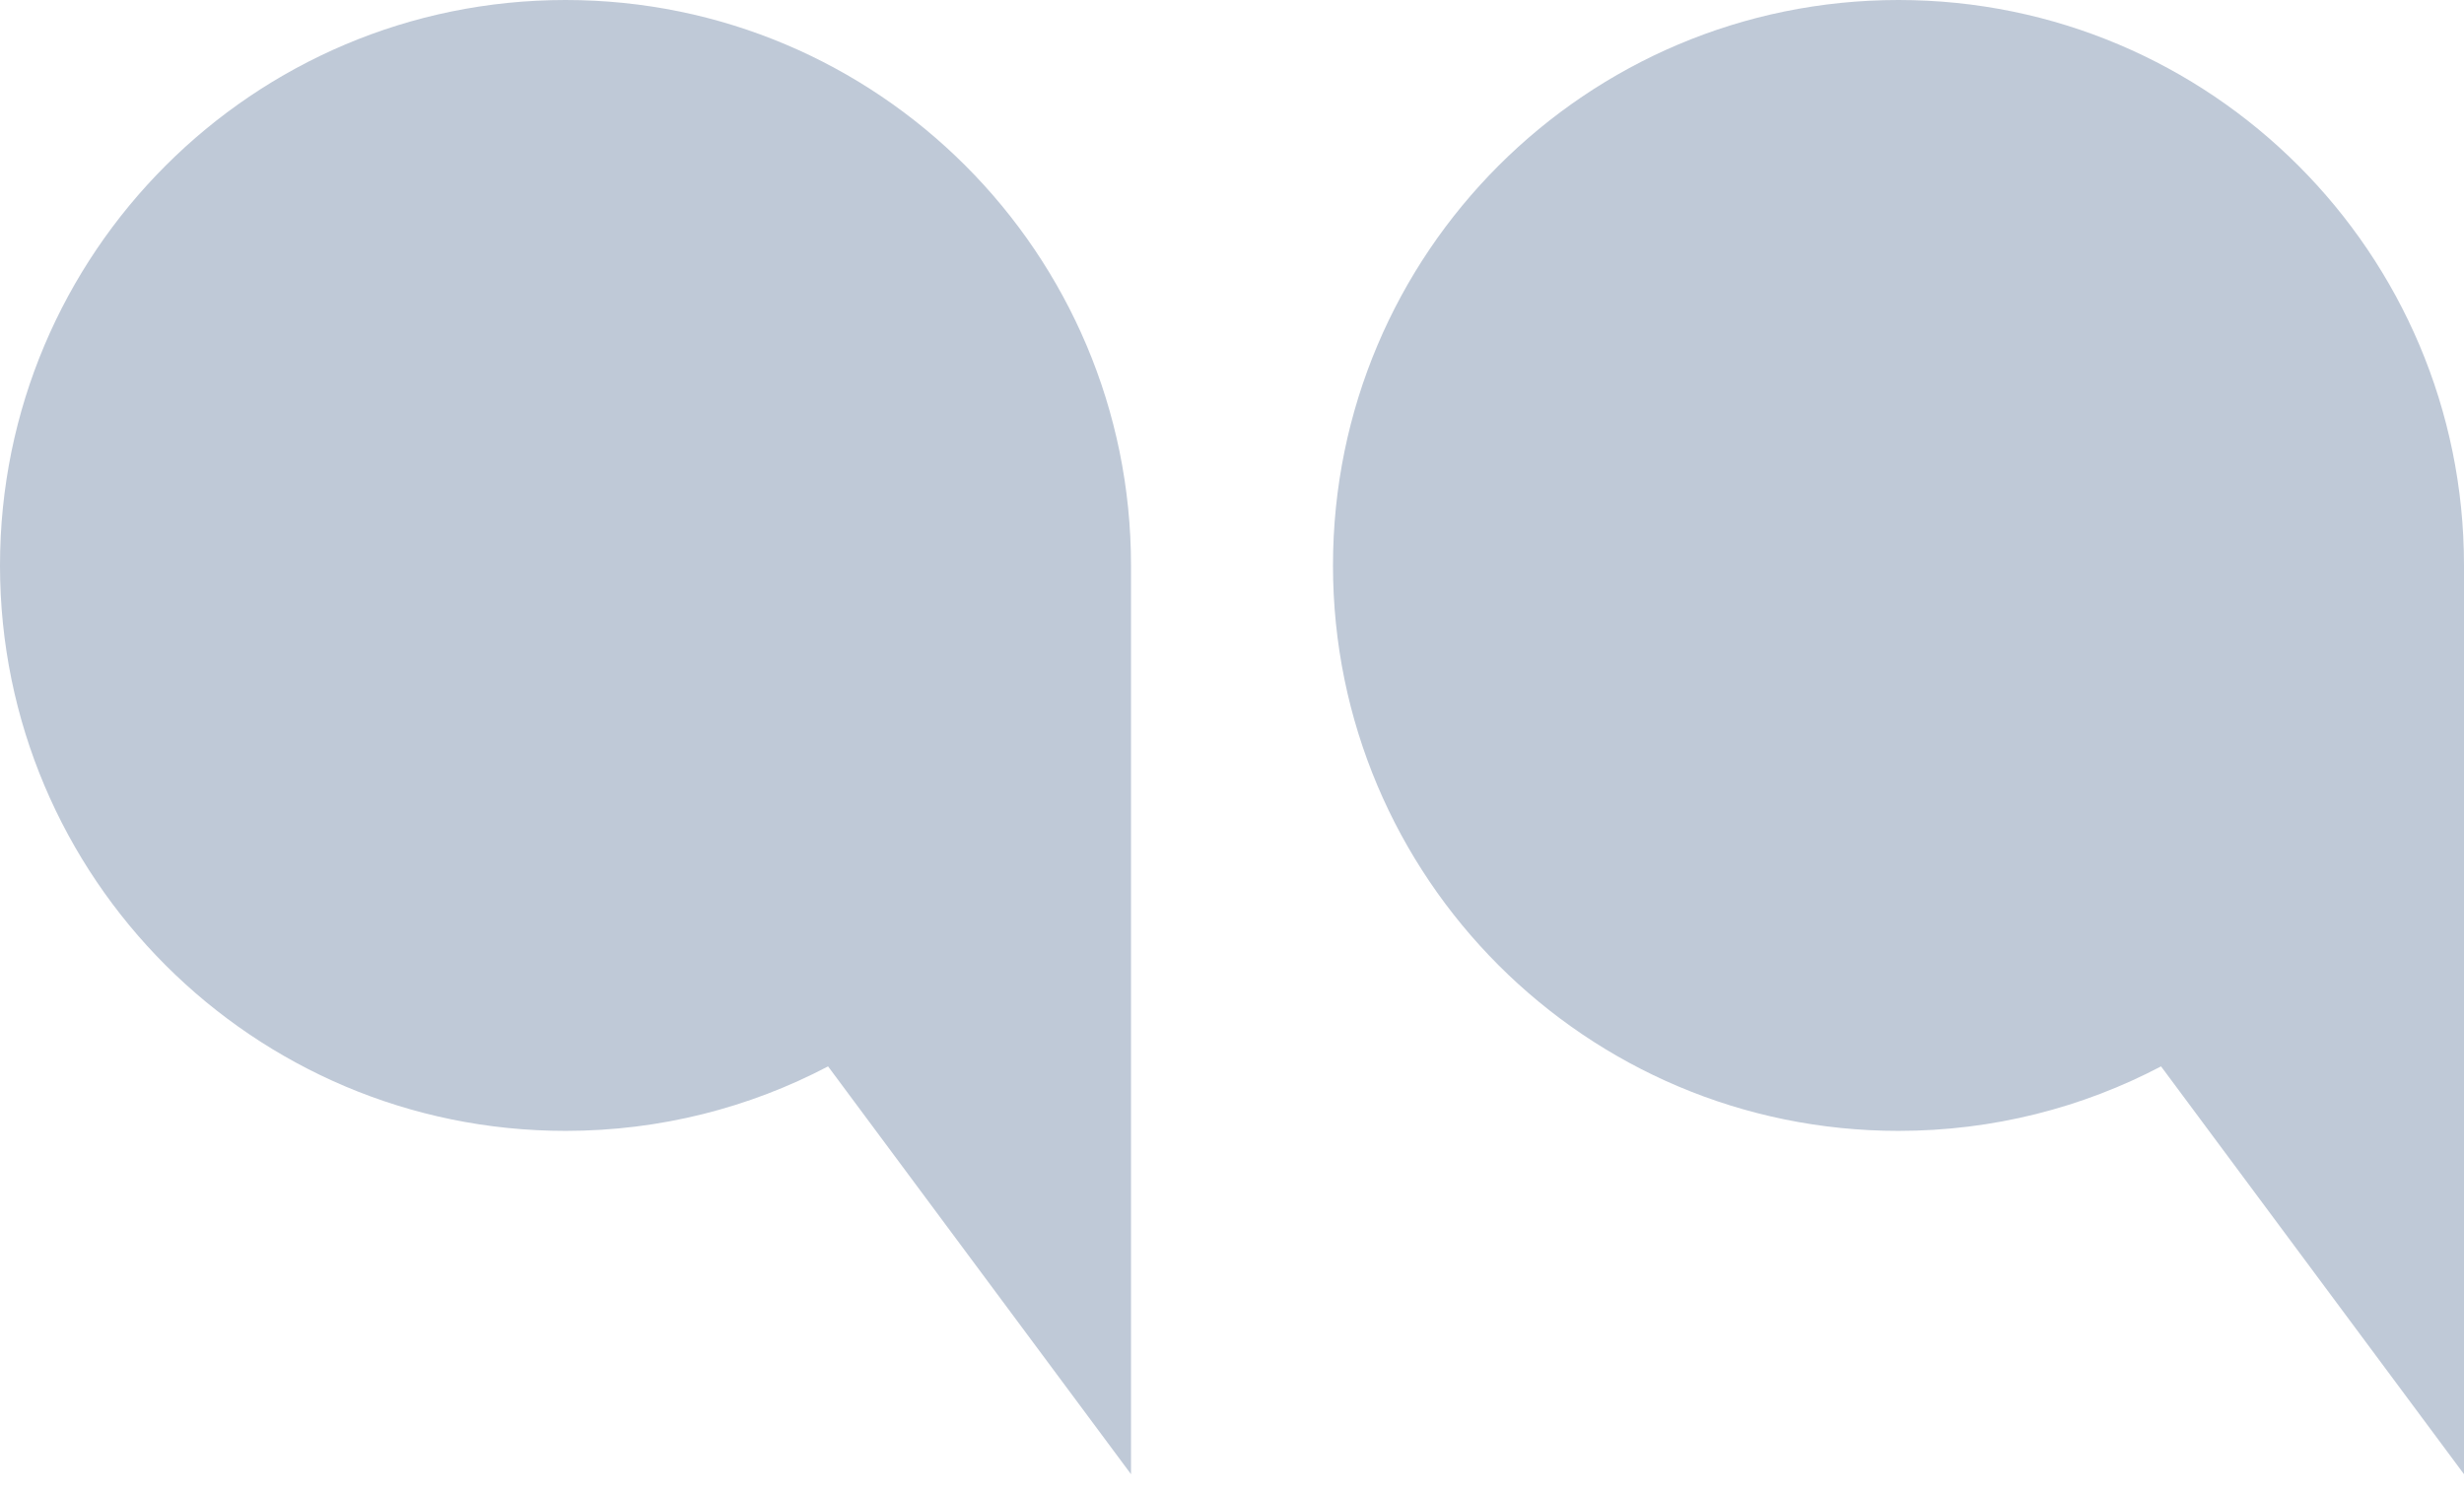
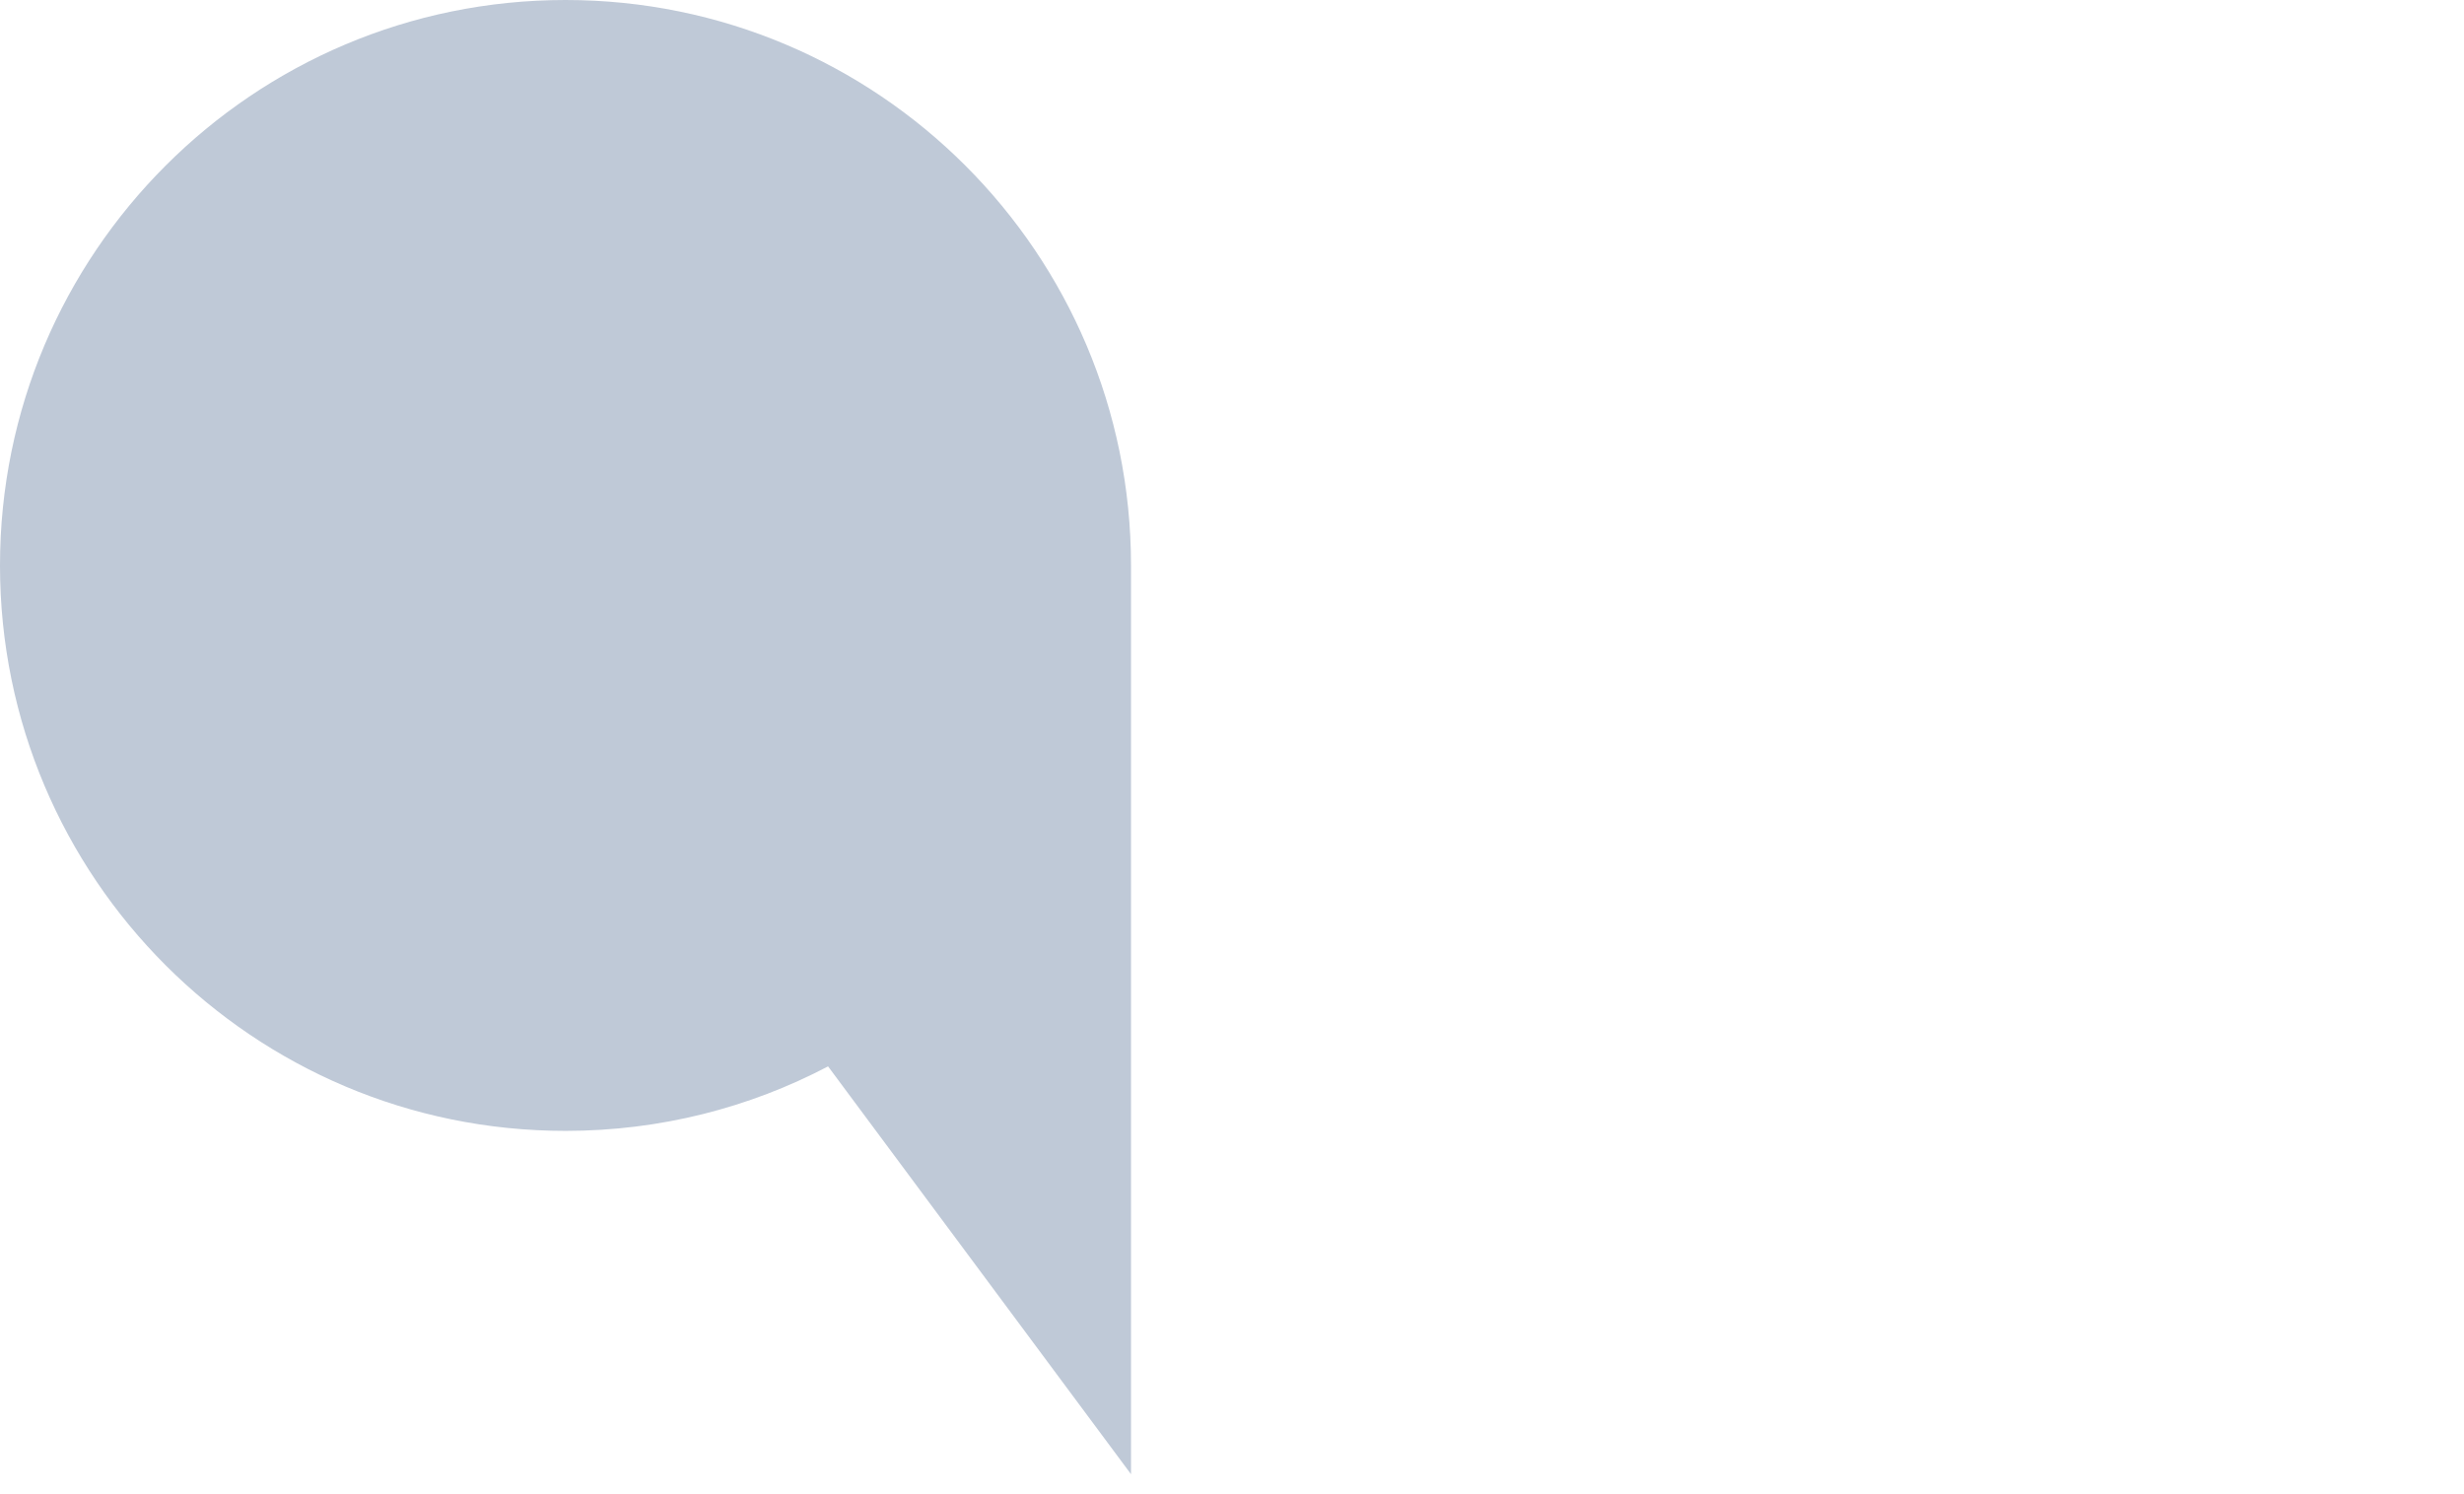
<svg xmlns="http://www.w3.org/2000/svg" width="61" height="37" viewBox="0 0 61 37" fill="none">
  <path d="M28 14C28 16.969 28 36.5 28 36.5L20.5 26.403C18.558 27.423 16.346 28 14 28C6.268 28 0 21.732 0 14C0 6.268 6.268 0 14 0C21.732 0 28 6.268 28 14Z" fill="#BFC9D7" />
-   <path d="M61 14C61 16.969 61 36.5 61 36.5L53.5 26.403C51.558 27.423 49.346 28 47 28C39.268 28 33 21.732 33 14C33 6.268 39.268 0 47 0C54.732 0 61 6.268 61 14Z" fill="#BFC9D7" />
</svg>